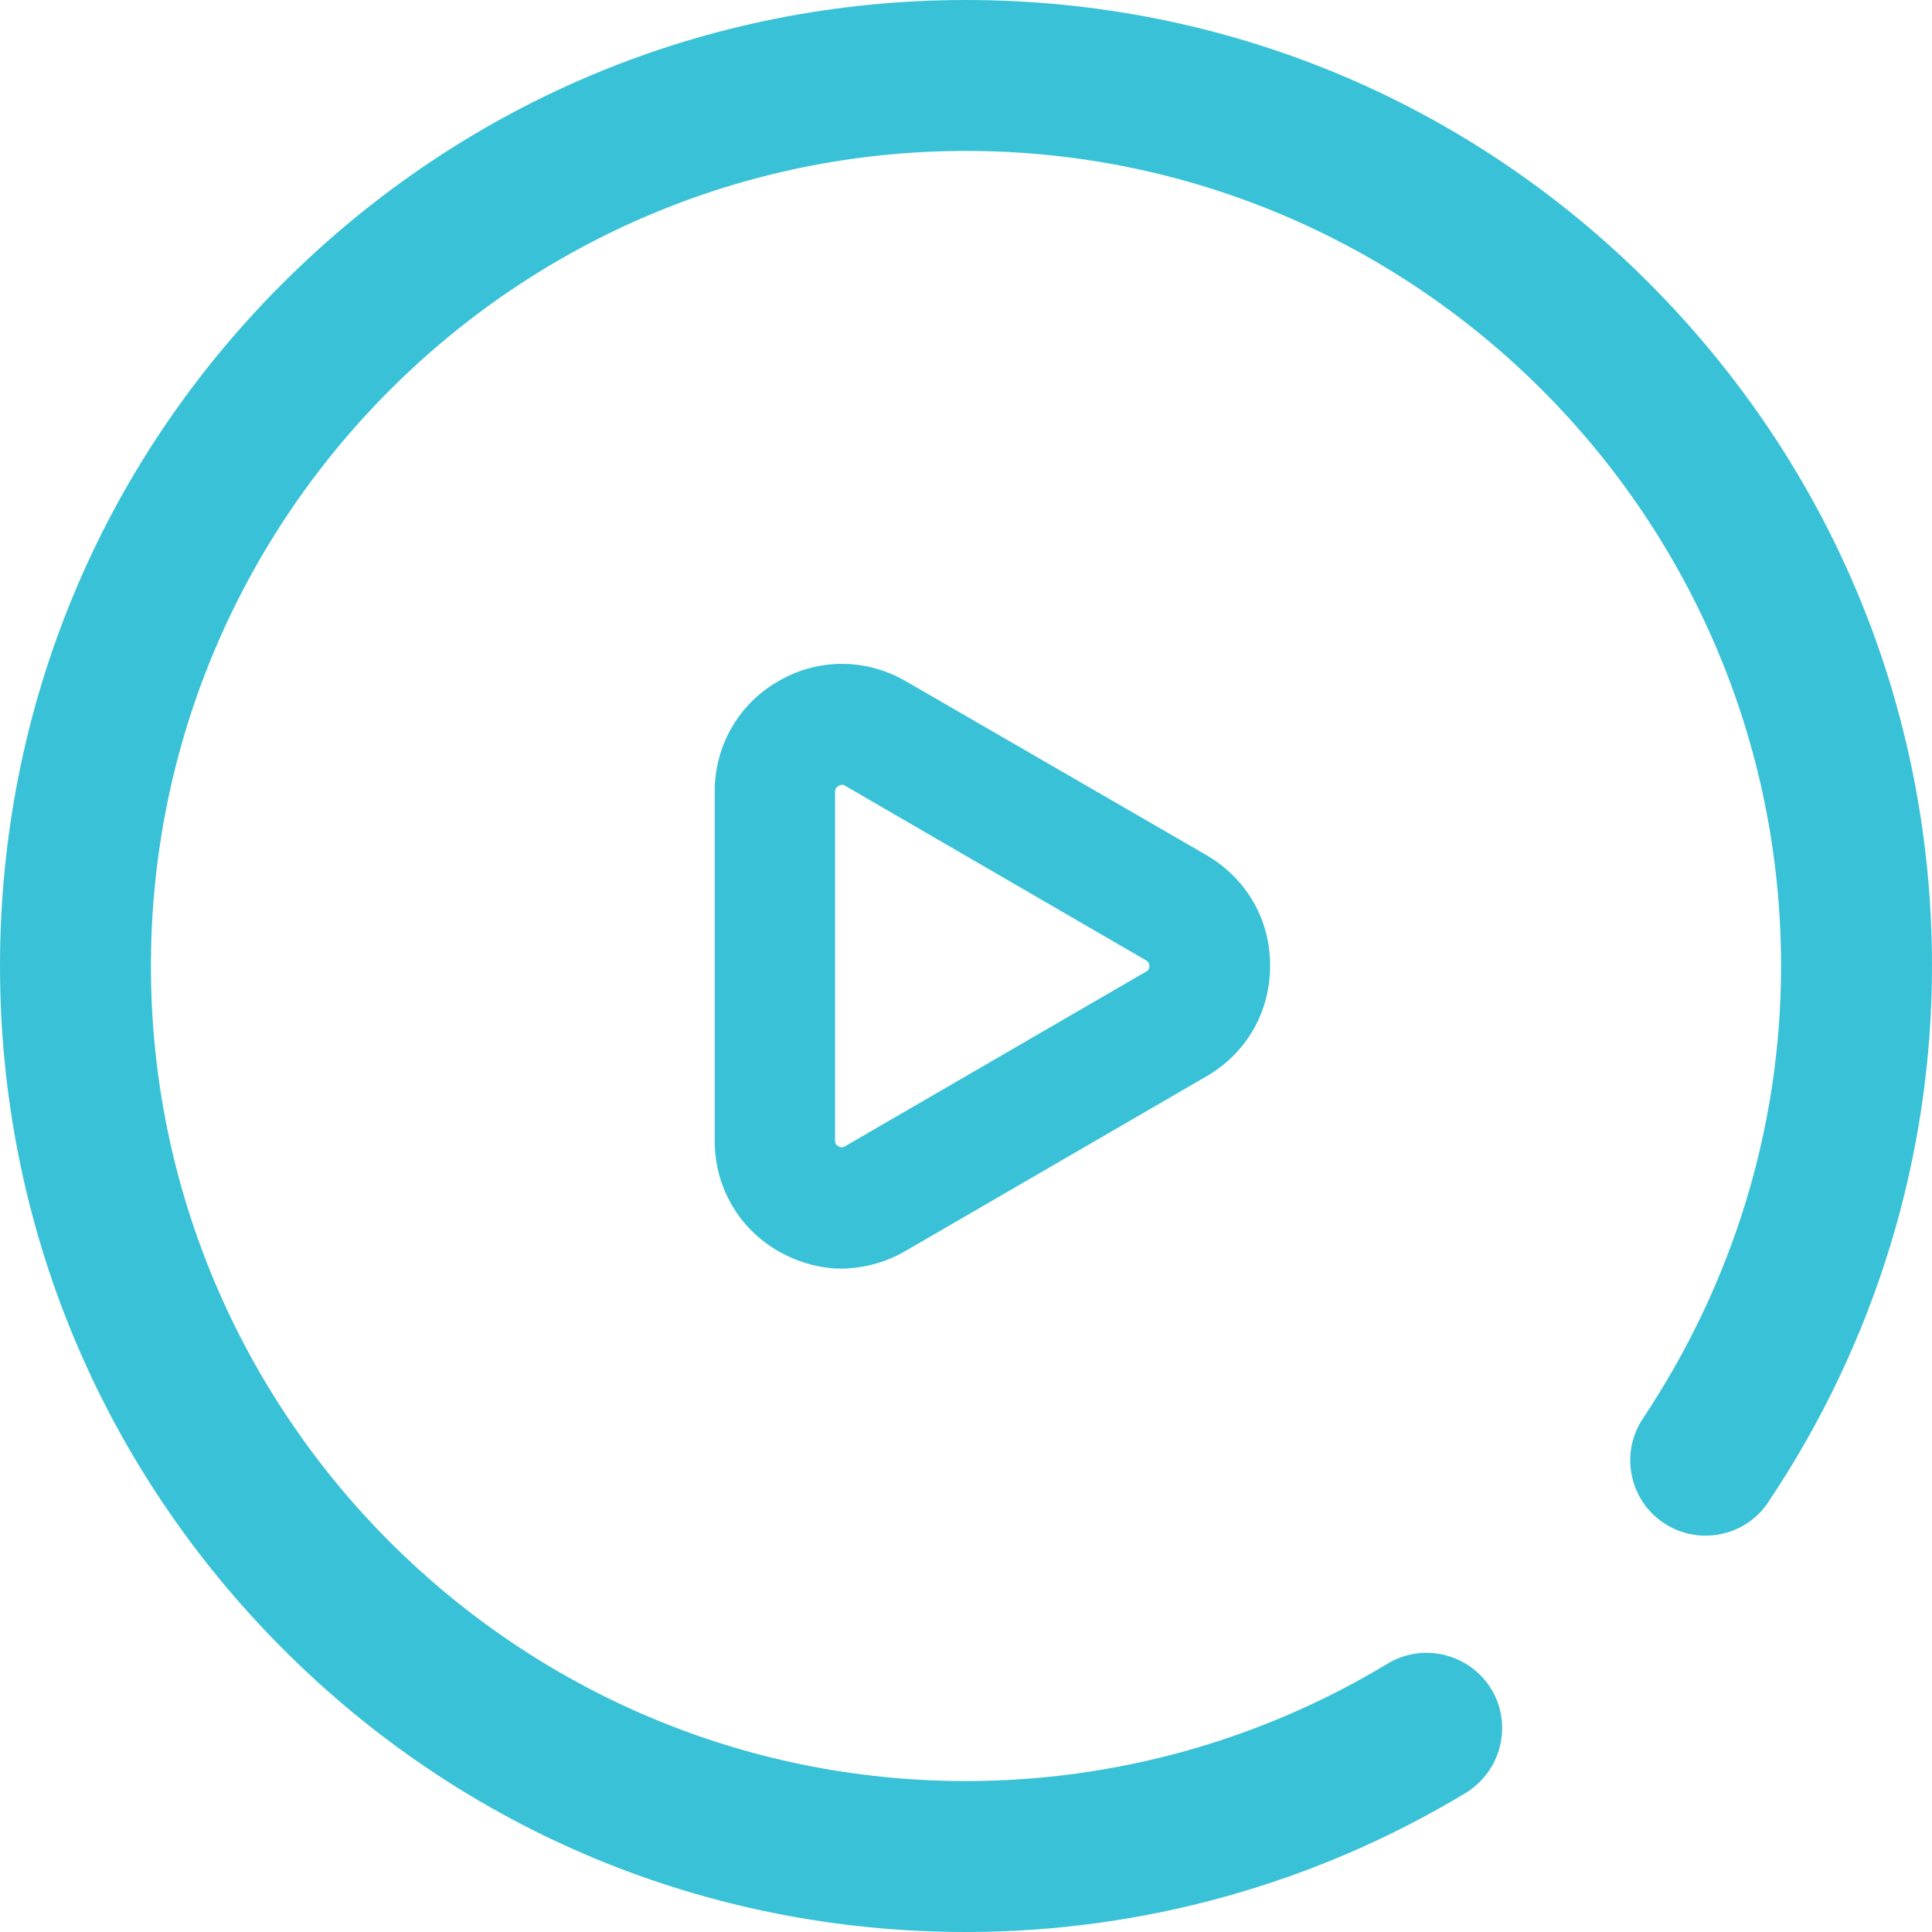
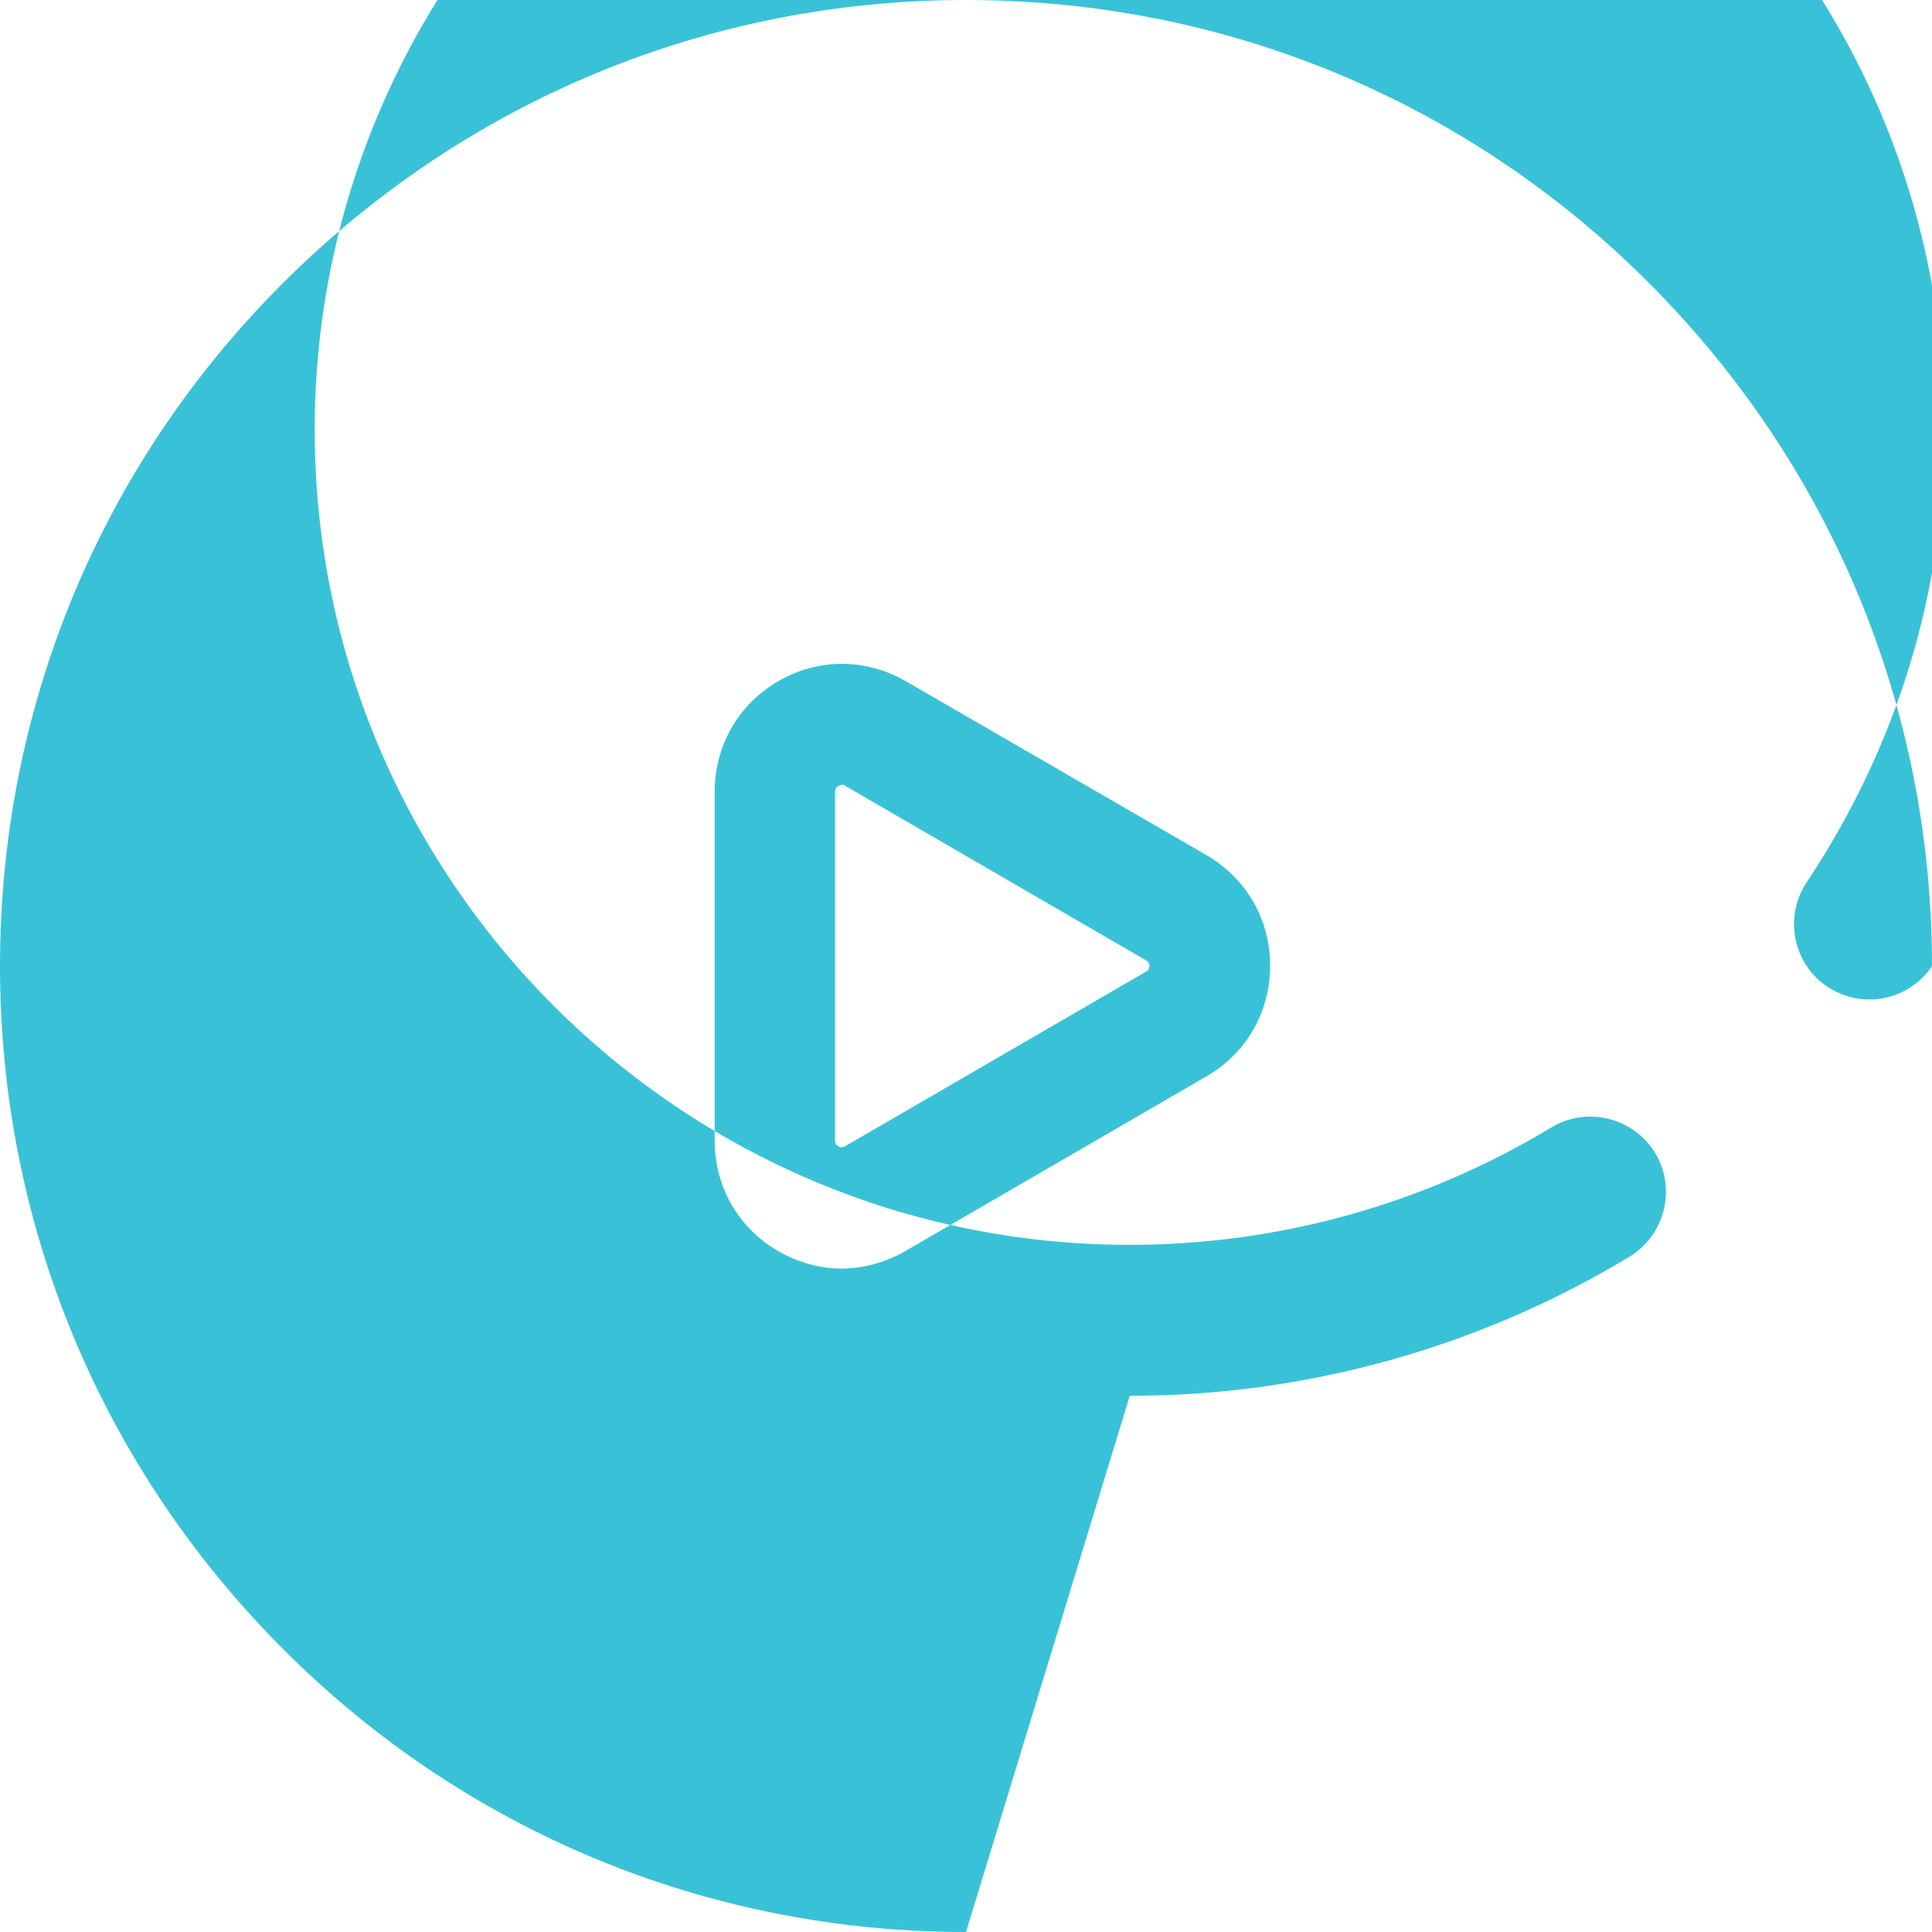
<svg xmlns="http://www.w3.org/2000/svg" width="100%" height="100%" viewBox="0 0 512 512" version="1.1" xml:space="preserve" style="fill-rule:evenodd;clip-rule:evenodd;stroke-linejoin:round;stroke-miterlimit:2;">
-   <path d="M256,512c-68.4,0 -132.7,-26.6 -181,-75c-48.3,-48.4 -75,-112.6 -75,-181c0,-68.4 26.6,-132.7 75,-181c48.4,-48.3 112.6,-75 181,-75c68.4,0 132.7,26.6 181,75c48.3,48.4 75,112.6 75,181c0,50.5 -15,99.7 -43.4,142.1c-6.1,9.2 -18.6,11.6 -27.7,5.5c-9.2,-6.1 -11.6,-18.6 -5.5,-27.7c23.9,-35.9 36.6,-77.3 36.6,-119.9c-0,-119.1 -96.9,-216 -216,-216c-119.1,0 -216,96.9 -216,216c-0,119.1 96.9,216 216,216c39.5,0 78.1,-10.8 111.7,-31.1c9.4,-5.7 21.7,-2.7 27.5,6.7c5.7,9.4 2.7,21.7 -6.7,27.5c-39.9,24.1 -85.7,36.9 -132.5,36.9Zm-16,-180.5l79.8,-46.3c10.5,-6.1 16.8,-17 16.8,-29.3c-0,-12.3 -6.3,-23.1 -16.9,-29.3l-79.7,-46.1c-10.6,-6.1 -23.2,-6.1 -33.7,0c-10.6,6.1 -16.9,17.1 -16.9,29.3l-0,92.5c-0,12.2 6.3,23.2 16.9,29.3c5.3,3 11.1,4.6 16.8,4.6c5.8,-0.1 11.6,-1.6 16.9,-4.7Zm-16.1,-123.3l79.8,46.3c0.2,0.1 0.9,0.5 0.9,1.5c-0,1 -0.6,1.4 -0.9,1.5l-79.8,46.3c-0.3,0.1 -0.8,0.5 -1.7,0c-0.9,-0.5 -0.9,-1.2 -0.9,-1.5l-0,-92.5c-0,-0.3 -0,-1 0.9,-1.5c0.3,-0.2 0.6,-0.3 0.9,-0.3c0.4,-0.1 0.7,0.1 0.8,0.2Z" style="fill:#39c2d7;fill-rule:nonzero;" />
+   <path d="M256,512c-68.4,0 -132.7,-26.6 -181,-75c-48.3,-48.4 -75,-112.6 -75,-181c0,-68.4 26.6,-132.7 75,-181c48.4,-48.3 112.6,-75 181,-75c68.4,0 132.7,26.6 181,75c48.3,48.4 75,112.6 75,181c-6.1,9.2 -18.6,11.6 -27.7,5.5c-9.2,-6.1 -11.6,-18.6 -5.5,-27.7c23.9,-35.9 36.6,-77.3 36.6,-119.9c-0,-119.1 -96.9,-216 -216,-216c-119.1,0 -216,96.9 -216,216c-0,119.1 96.9,216 216,216c39.5,0 78.1,-10.8 111.7,-31.1c9.4,-5.7 21.7,-2.7 27.5,6.7c5.7,9.4 2.7,21.7 -6.7,27.5c-39.9,24.1 -85.7,36.9 -132.5,36.9Zm-16,-180.5l79.8,-46.3c10.5,-6.1 16.8,-17 16.8,-29.3c-0,-12.3 -6.3,-23.1 -16.9,-29.3l-79.7,-46.1c-10.6,-6.1 -23.2,-6.1 -33.7,0c-10.6,6.1 -16.9,17.1 -16.9,29.3l-0,92.5c-0,12.2 6.3,23.2 16.9,29.3c5.3,3 11.1,4.6 16.8,4.6c5.8,-0.1 11.6,-1.6 16.9,-4.7Zm-16.1,-123.3l79.8,46.3c0.2,0.1 0.9,0.5 0.9,1.5c-0,1 -0.6,1.4 -0.9,1.5l-79.8,46.3c-0.3,0.1 -0.8,0.5 -1.7,0c-0.9,-0.5 -0.9,-1.2 -0.9,-1.5l-0,-92.5c-0,-0.3 -0,-1 0.9,-1.5c0.3,-0.2 0.6,-0.3 0.9,-0.3c0.4,-0.1 0.7,0.1 0.8,0.2Z" style="fill:#39c2d7;fill-rule:nonzero;" />
</svg>